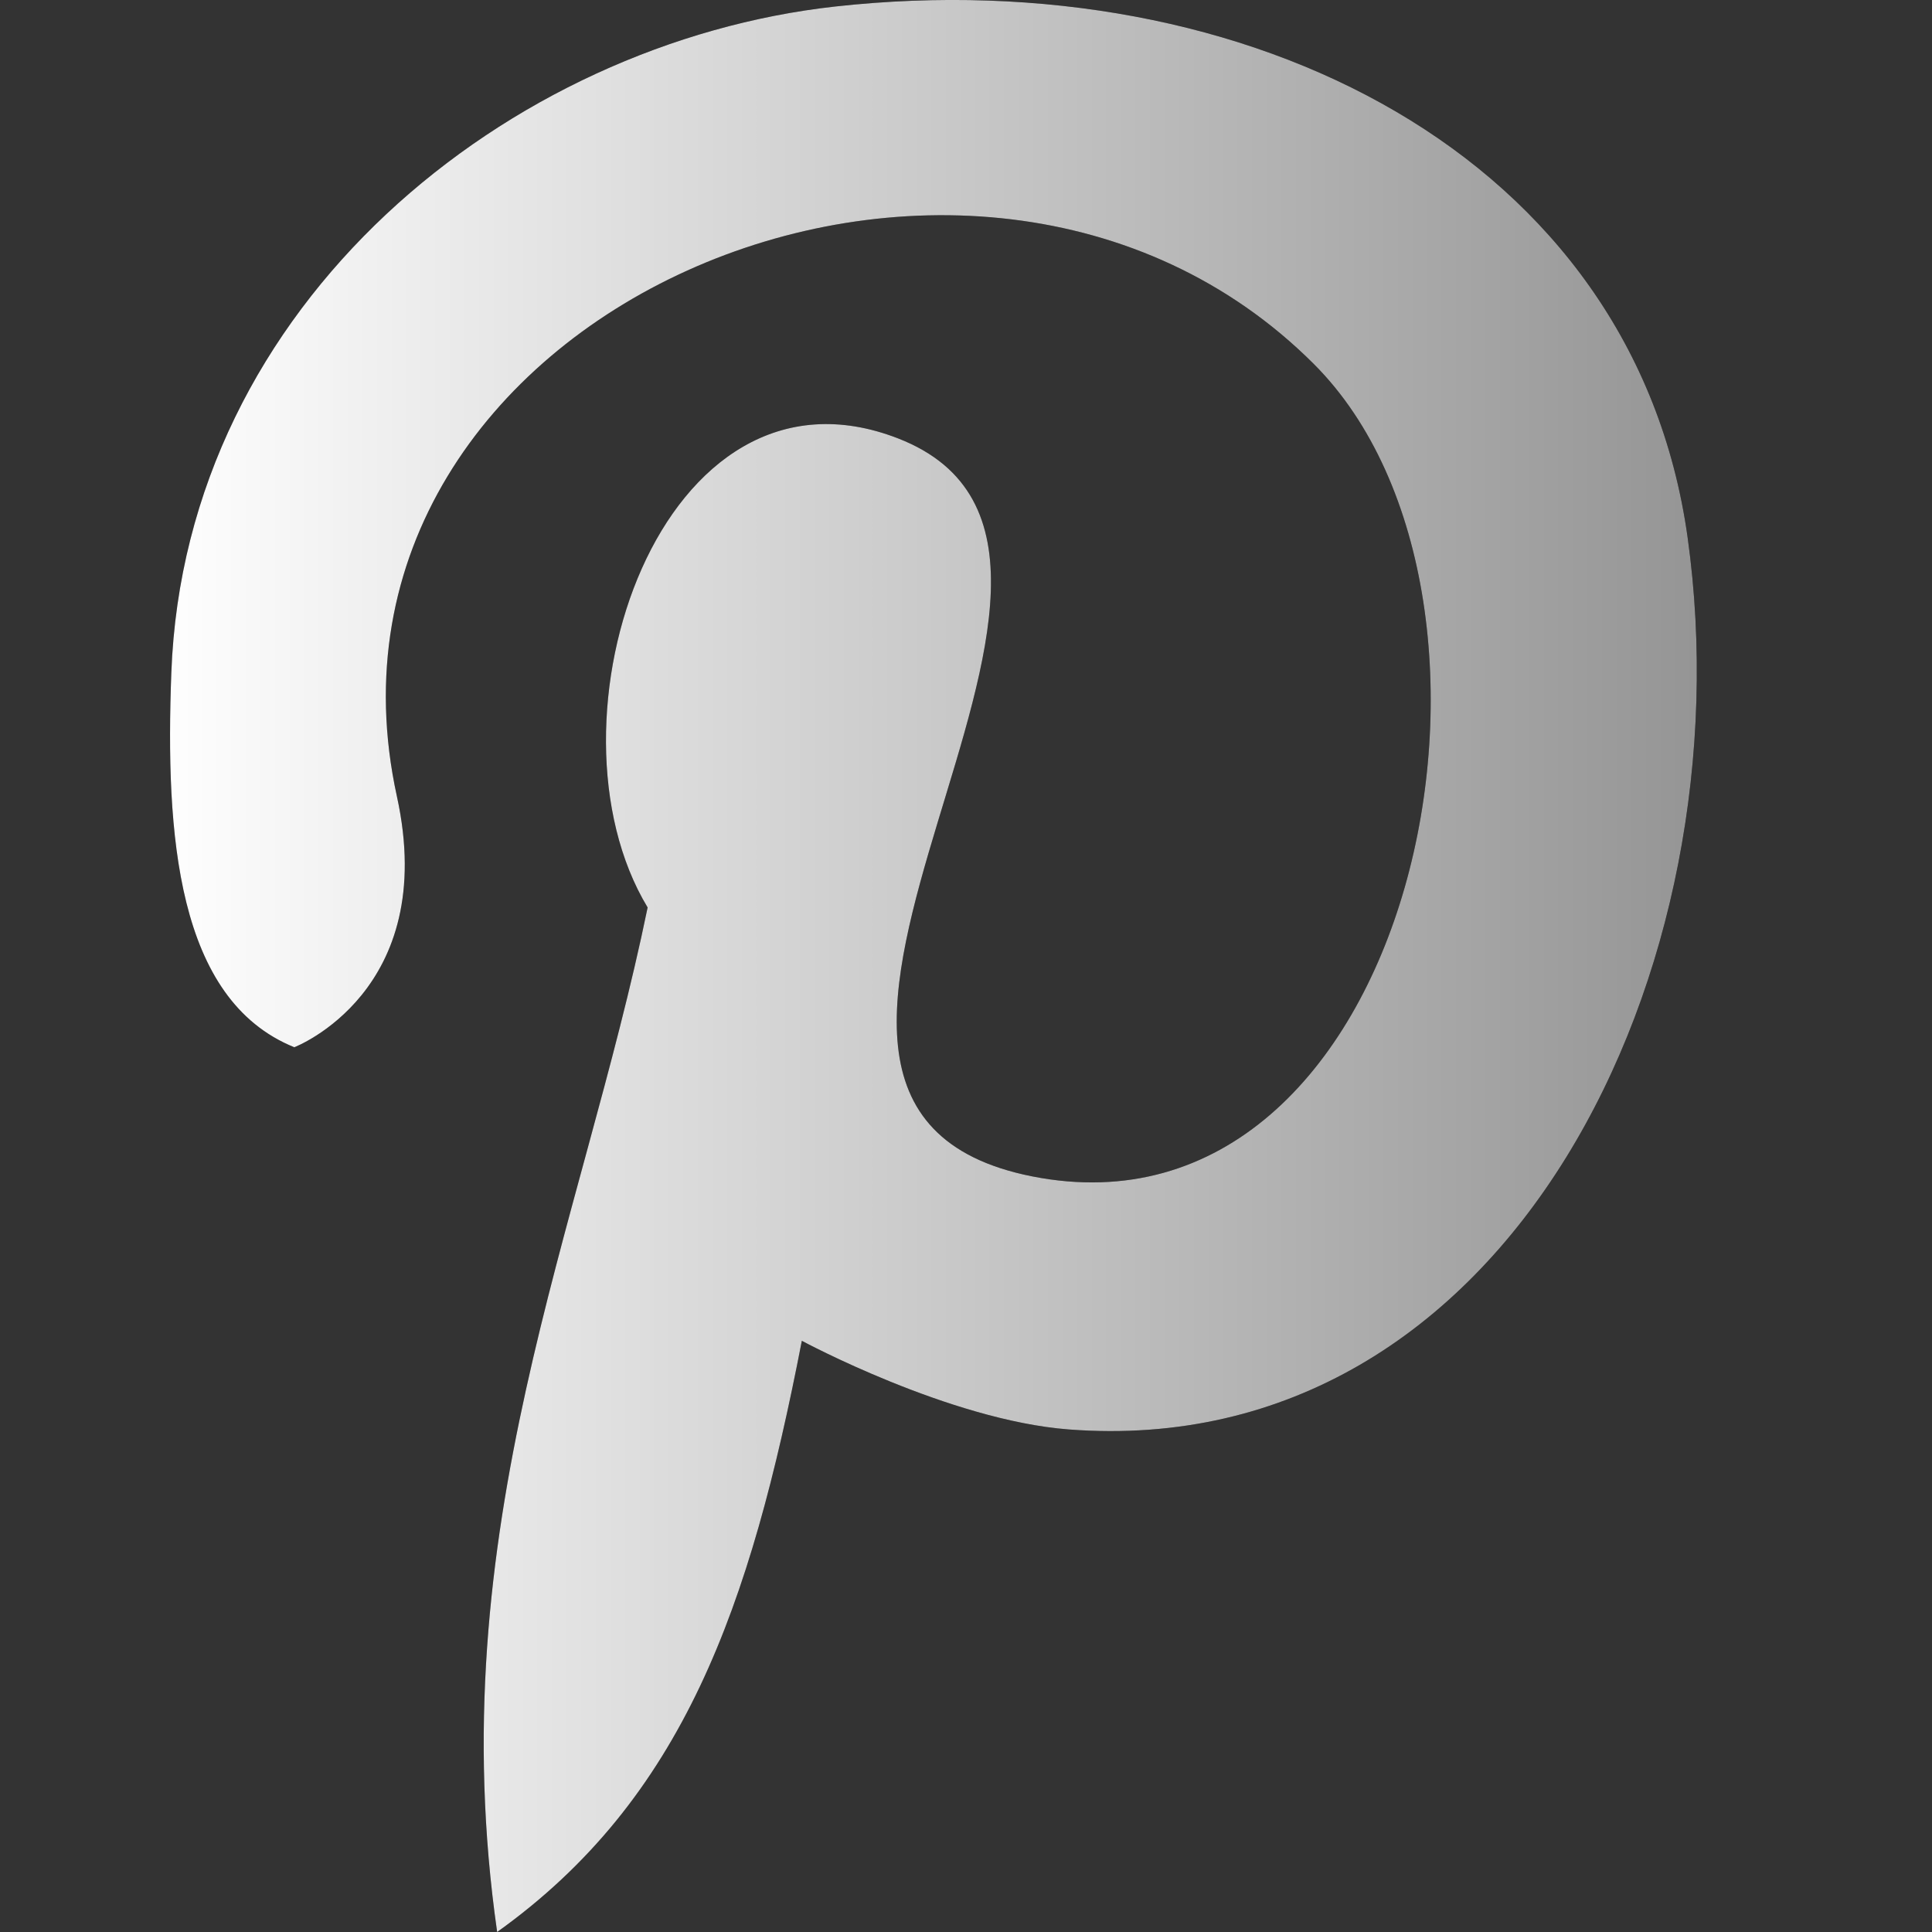
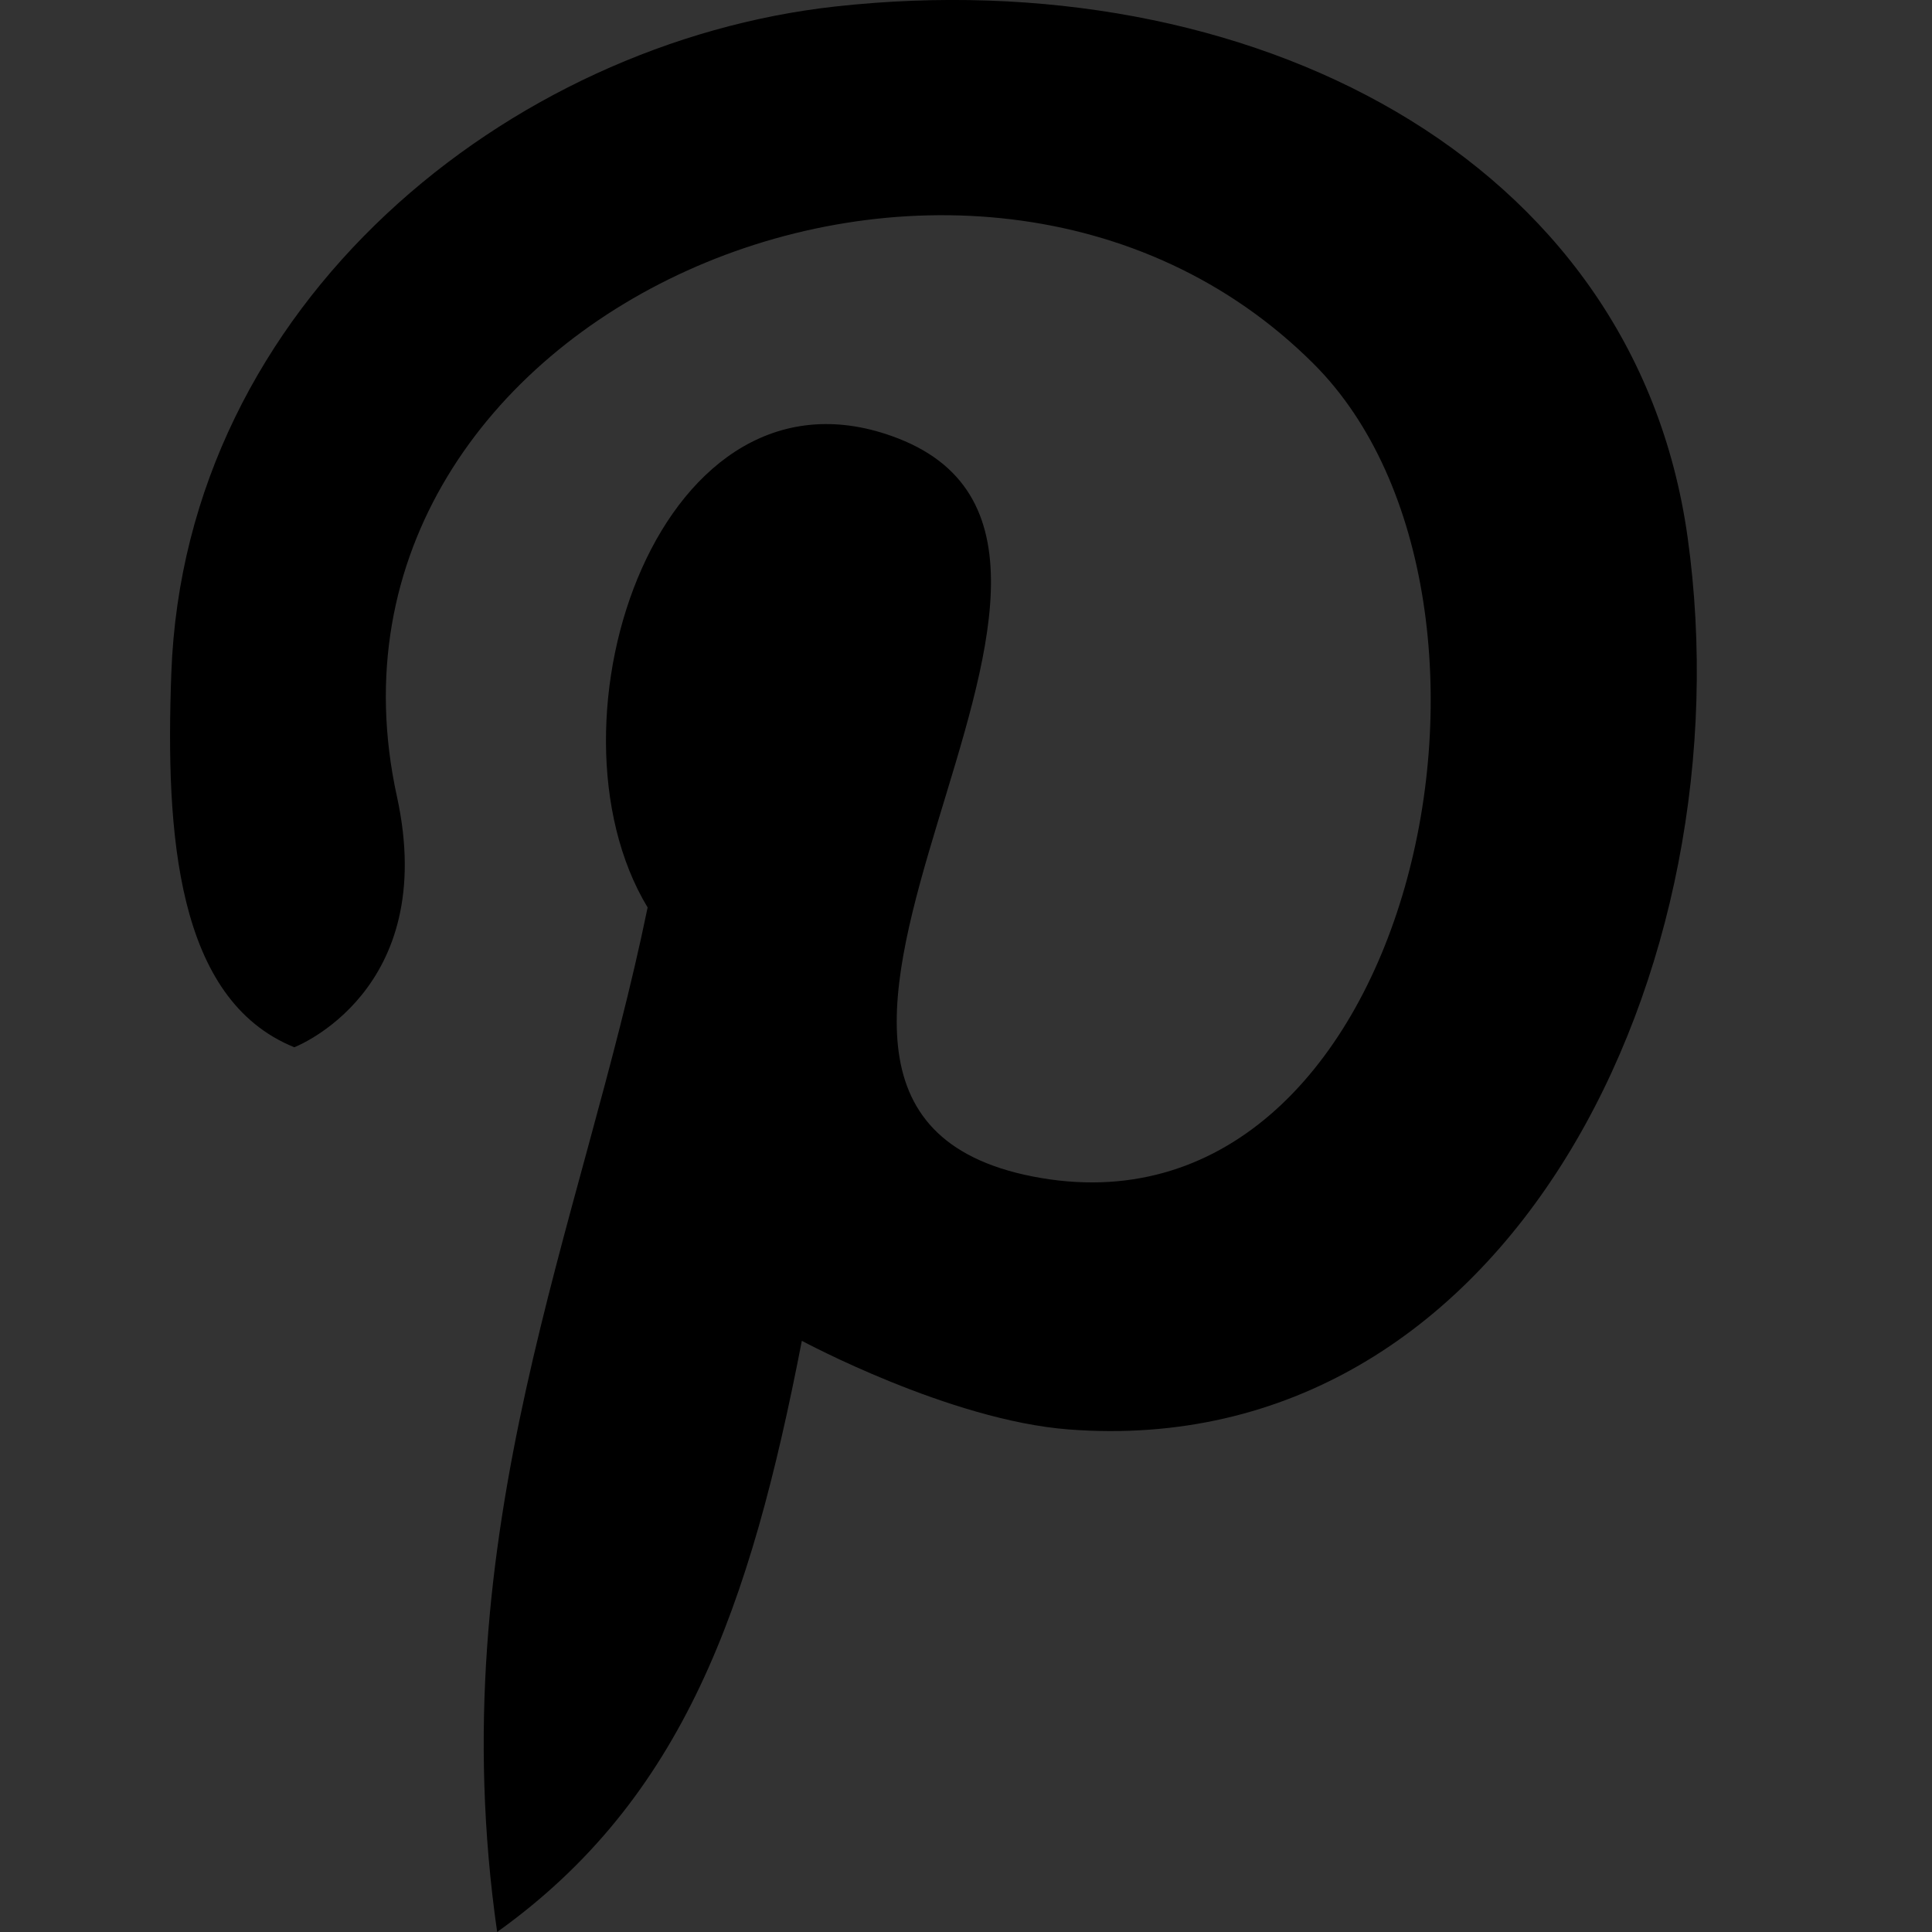
<svg xmlns="http://www.w3.org/2000/svg" width="800" height="800" viewBox="0 0 800 800" fill="none">
  <rect x="0" y="0" width="800" height="800" fill="#333333" stroke="none" />
  <g clip-path="url(#clip0_202_2)">
    <path fill-rule="evenodd" clip-rule="evenodd" d="M332.026 555.2C310.661 665.365 283.038 744.8 205.861 800C182.003 633.553 240.873 508.565 268.167 375.765C221.579 298.635 273.767 143.341 371.932 181.553C492.732 228.659 276.026 457.13 427.367 487.106C585.391 518.353 641.955 248.706 544.026 150.73C402.473 9.27 120.45 129.223 164.355 329.788C182.05 410.635 121.861 433.647 121.861 433.647C73.108 413.882 68.45 345.458 70.944 278.682C76.544 125.129 211.038 17.6 345.955 2.682C516.591 -16.141 676.732 64.377 698.803 222.494C723.744 400.894 625.061 605.835 442.567 591.906C393.155 588.141 332.026 555.2 332.026 555.2Z" fill="black" />
-     <path fill-rule="evenodd" clip-rule="evenodd" d="M332.026 555.2C310.661 665.365 283.038 744.8 205.861 800C182.003 633.553 240.873 508.565 268.167 375.765C221.579 298.635 273.767 143.341 371.932 181.553C492.732 228.659 276.026 457.13 427.367 487.106C585.391 518.353 641.955 248.706 544.026 150.73C402.473 9.27 120.45 129.223 164.355 329.788C182.05 410.635 121.861 433.647 121.861 433.647C73.108 413.882 68.45 345.458 70.944 278.682C76.544 125.129 211.038 17.6 345.955 2.682C516.591 -16.141 676.732 64.377 698.803 222.494C723.744 400.894 625.061 605.835 442.567 591.906C393.155 588.141 332.026 555.2 332.026 555.2Z" fill="url(#paint0_linear_202_2)" />
  </g>
  <defs>
    <linearGradient id="paint0_linear_202_2" x1="62.499" y1="399.994" x2="702.618" y2="399.994" gradientUnits="userSpaceOnUse">
      <stop stop-color="white" />
      <stop offset="1" stop-color="#959595" />
    </linearGradient>
    <clipPath id="clip0_202_2">
      <rect width="800" height="800" fill="white" />
    </clipPath>
  </defs>
</svg>